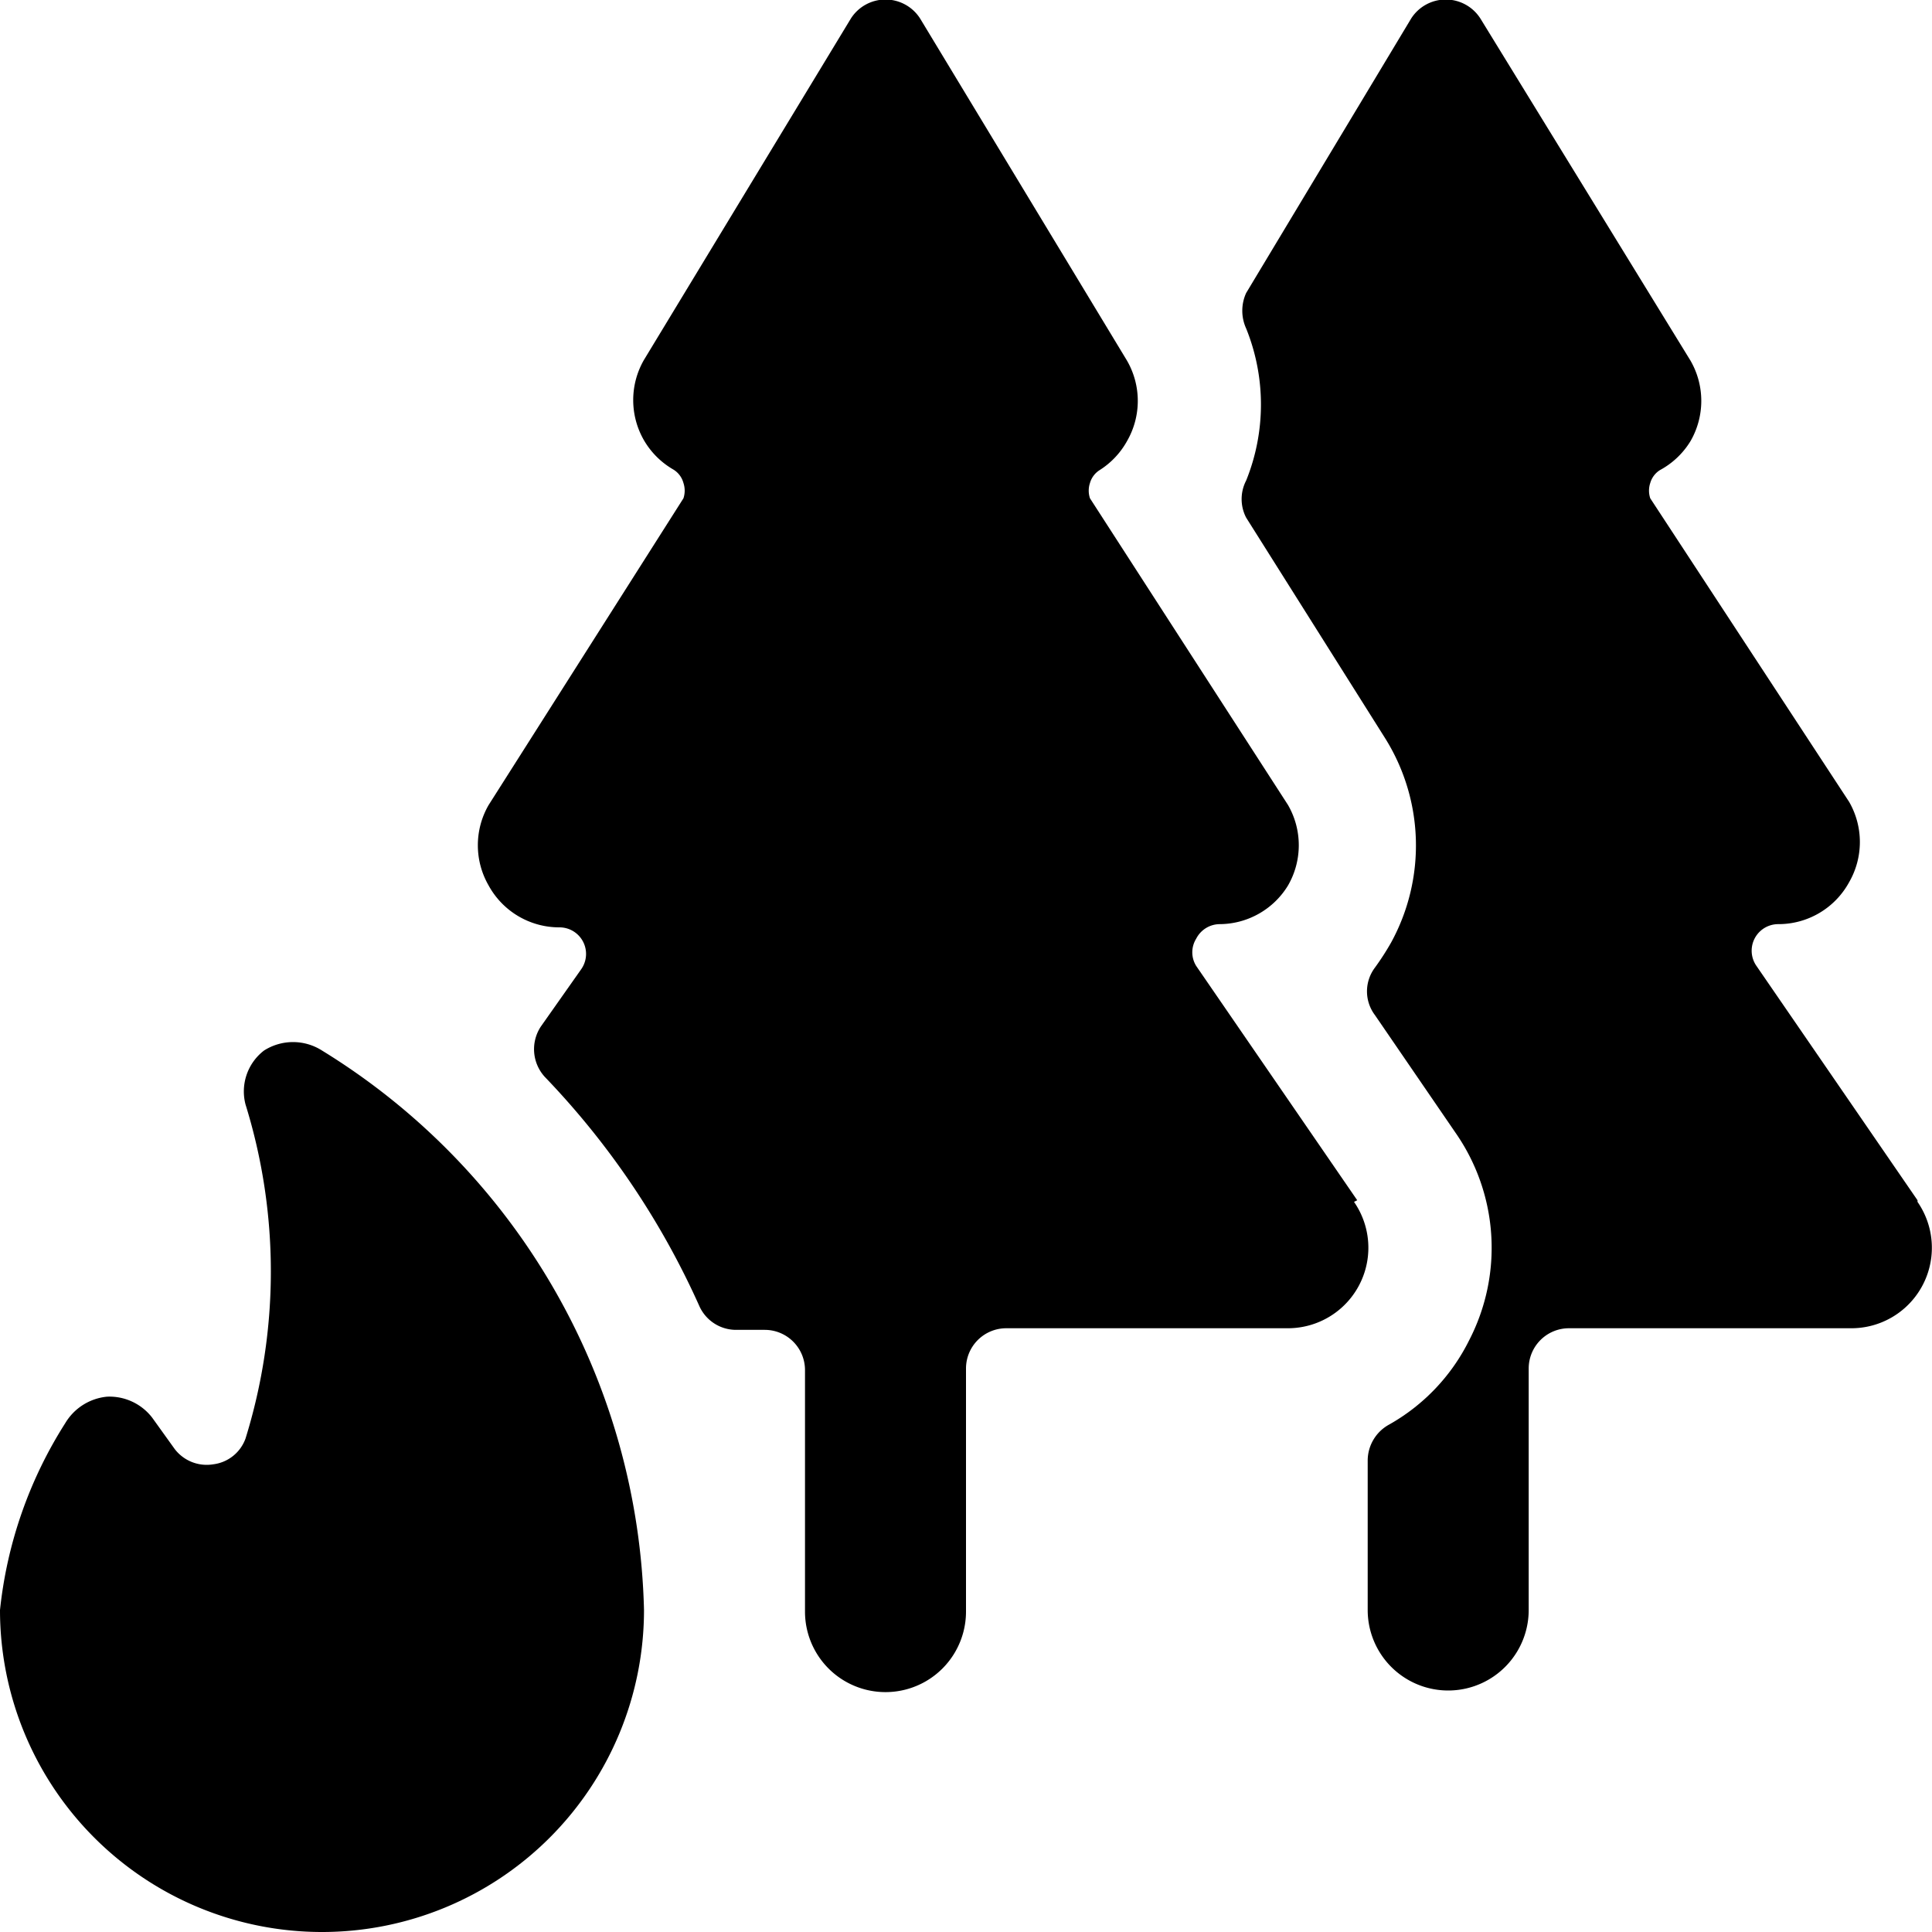
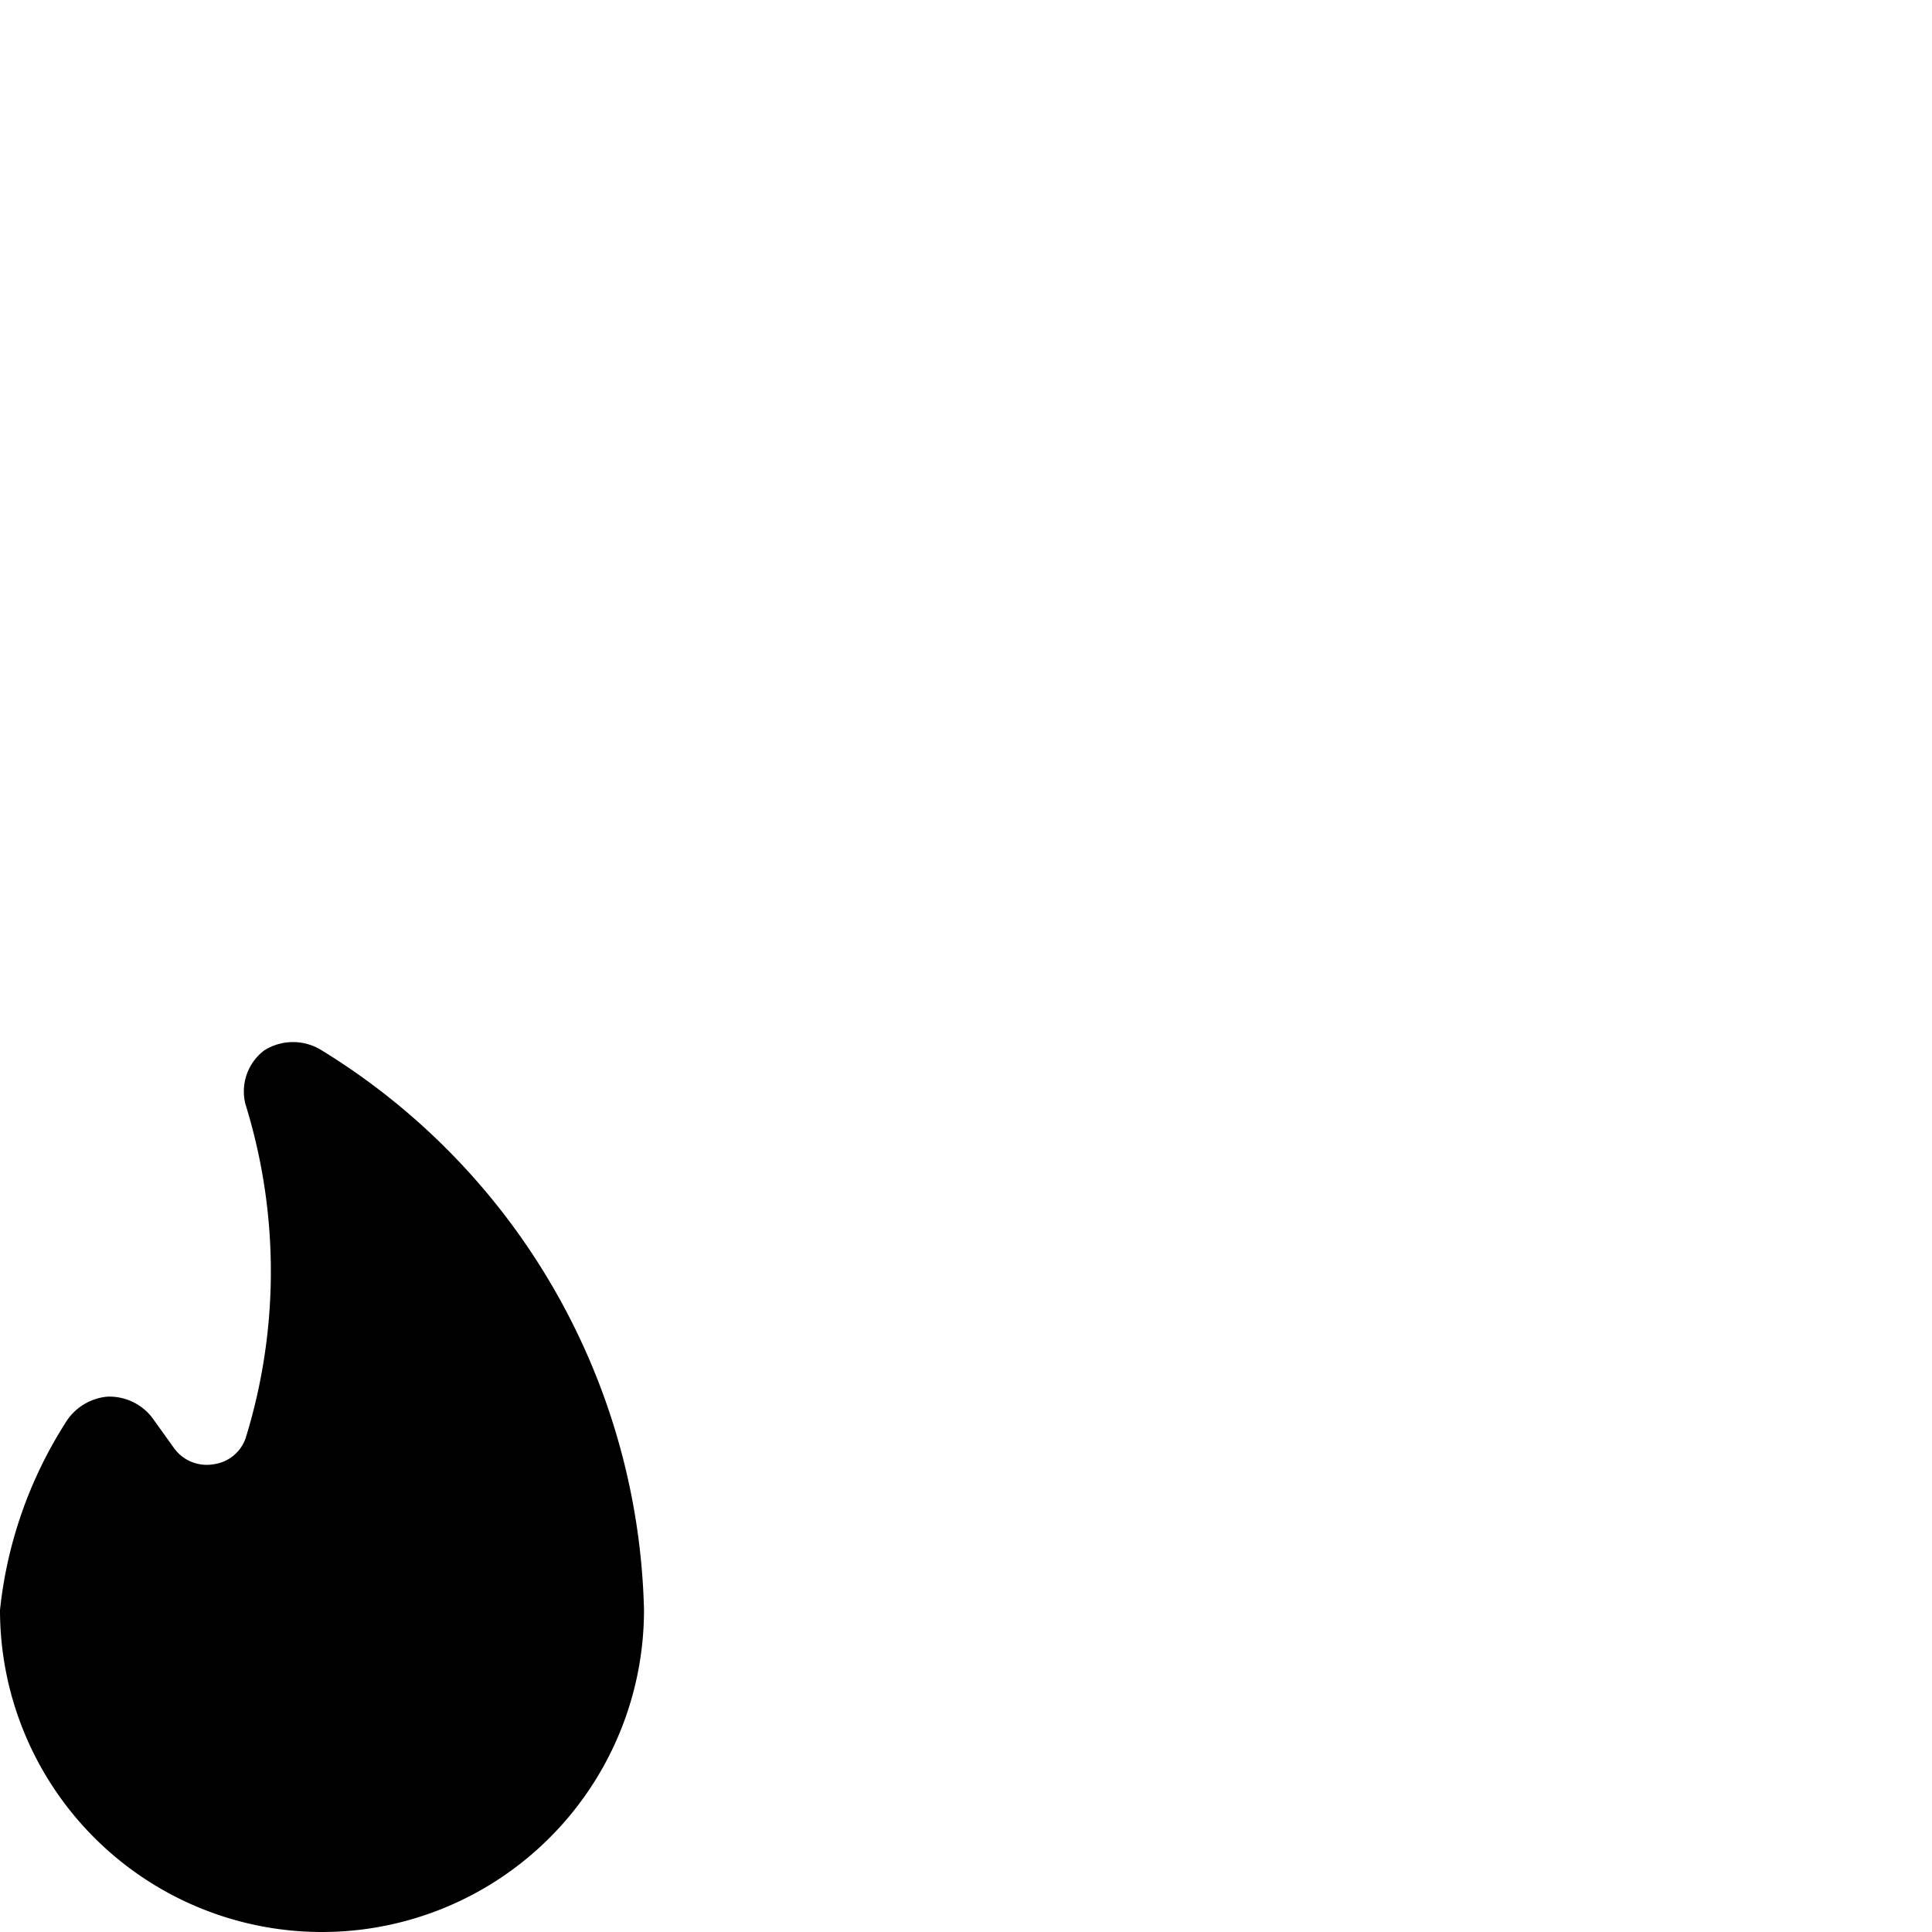
<svg xmlns="http://www.w3.org/2000/svg" viewBox="0 0 24 24">
  <g>
-     <path d="m23.82 14.91 -2 -2.91a0.33 0.33 0 0 1 0.27 -0.52 1 1 0 0 0 0.88 -0.52 1 1 0 0 0 0 -1L20.5 6.19a0.3 0.3 0 0 1 0 -0.19 0.28 0.28 0 0 1 0.12 -0.16 1 1 0 0 0 0.38 -0.36 1 1 0 0 0 0 -1L18.39 0.23a0.51 0.51 0 0 0 -0.86 0l-2.05 3.41a0.53 0.53 0 0 0 0 0.44 2.52 2.52 0 0 1 0 1.89 0.5 0.5 0 0 0 0 0.46l1.72 2.73a2.51 2.51 0 0 1 0.08 2.55 3.28 3.28 0 0 1 -0.2 0.31 0.49 0.49 0 0 0 0 0.59l1 1.46a2.5 2.5 0 0 1 0.17 2.58 2.45 2.45 0 0 1 -1 1.05 0.51 0.51 0 0 0 -0.26 0.44V20a1 1 0 0 0 2 0v-3a0.5 0.5 0 0 1 0.5 -0.5H23a1 1 0 0 0 0.82 -1.57Z" fill="#000000" stroke-width="1" />
-     <path d="m16.86 14.91 -2 -2.91a0.32 0.32 0 0 1 0 -0.34 0.33 0.33 0 0 1 0.29 -0.18A1 1 0 0 0 16 11a1 1 0 0 0 0 -1l-2.46 -3.81a0.3 0.3 0 0 1 0 -0.19 0.28 0.28 0 0 1 0.12 -0.16 1 1 0 0 0 0.34 -0.36 1 1 0 0 0 0 -1L11.43 0.23a0.51 0.51 0 0 0 -0.86 0L8 4.47a1 1 0 0 0 0 1 1 1 0 0 0 0.36 0.36 0.28 0.28 0 0 1 0.13 0.17 0.3 0.3 0 0 1 0 0.19L6.07 10a1 1 0 0 0 0 1 1 1 0 0 0 0.88 0.52 0.33 0.33 0 0 1 0.27 0.52l-0.5 0.71a0.51 0.51 0 0 0 0.05 0.63 10 10 0 0 1 1.92 2.85 0.5 0.5 0 0 0 0.46 0.29h0.35a0.5 0.5 0 0 1 0.5 0.5v3a1 1 0 0 0 2 0V17a0.5 0.5 0 0 1 0.5 -0.5H16a1 1 0 0 0 0.82 -1.57Z" fill="#000000" stroke-width="1" />
    <path d="M4 13.05a0.67 0.67 0 0 0 -0.72 0 0.64 0.64 0 0 0 -0.23 0.67 7 7 0 0 1 0 4.15 0.49 0.49 0 0 1 -0.4 0.32 0.5 0.5 0 0 1 -0.48 -0.19l-0.28 -0.39a0.67 0.67 0 0 0 -0.56 -0.26 0.68 0.68 0 0 0 -0.52 0.33A5.36 5.36 0 0 0 0 20a4 4 0 0 0 8 0 8.39 8.39 0 0 0 -4 -6.95Z" fill="#000000" stroke-width="1" />
  </g>
</svg>